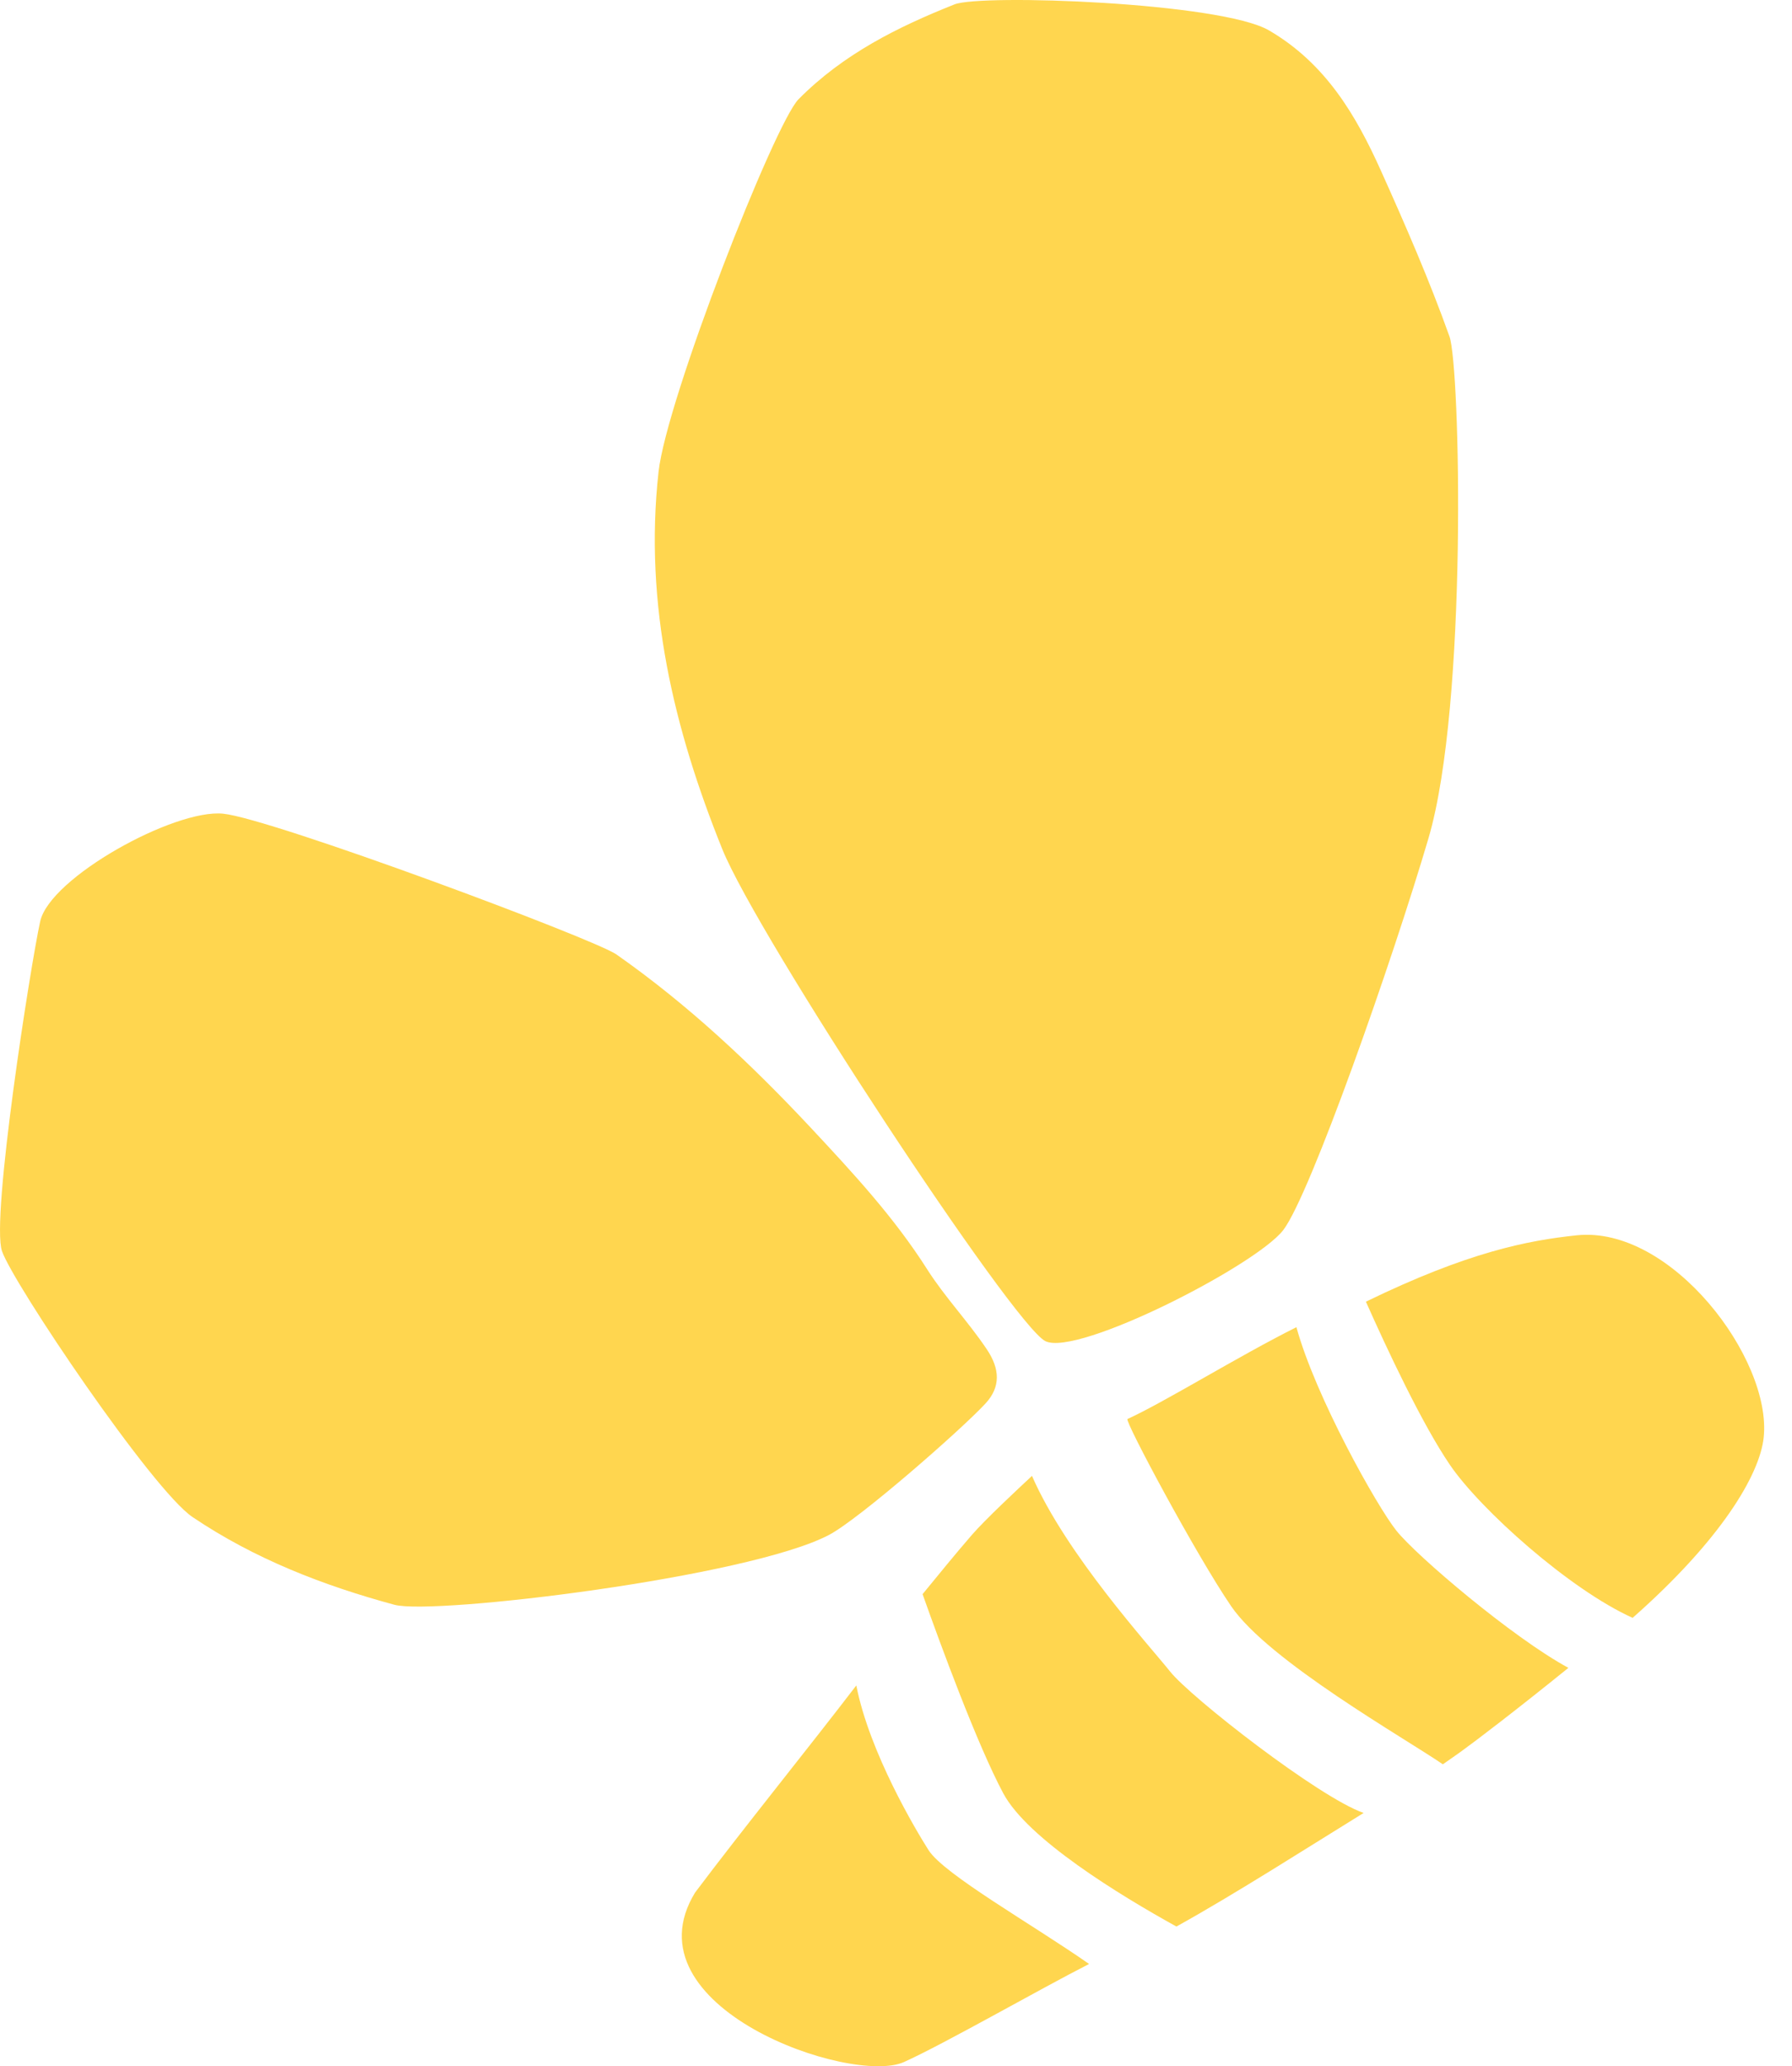
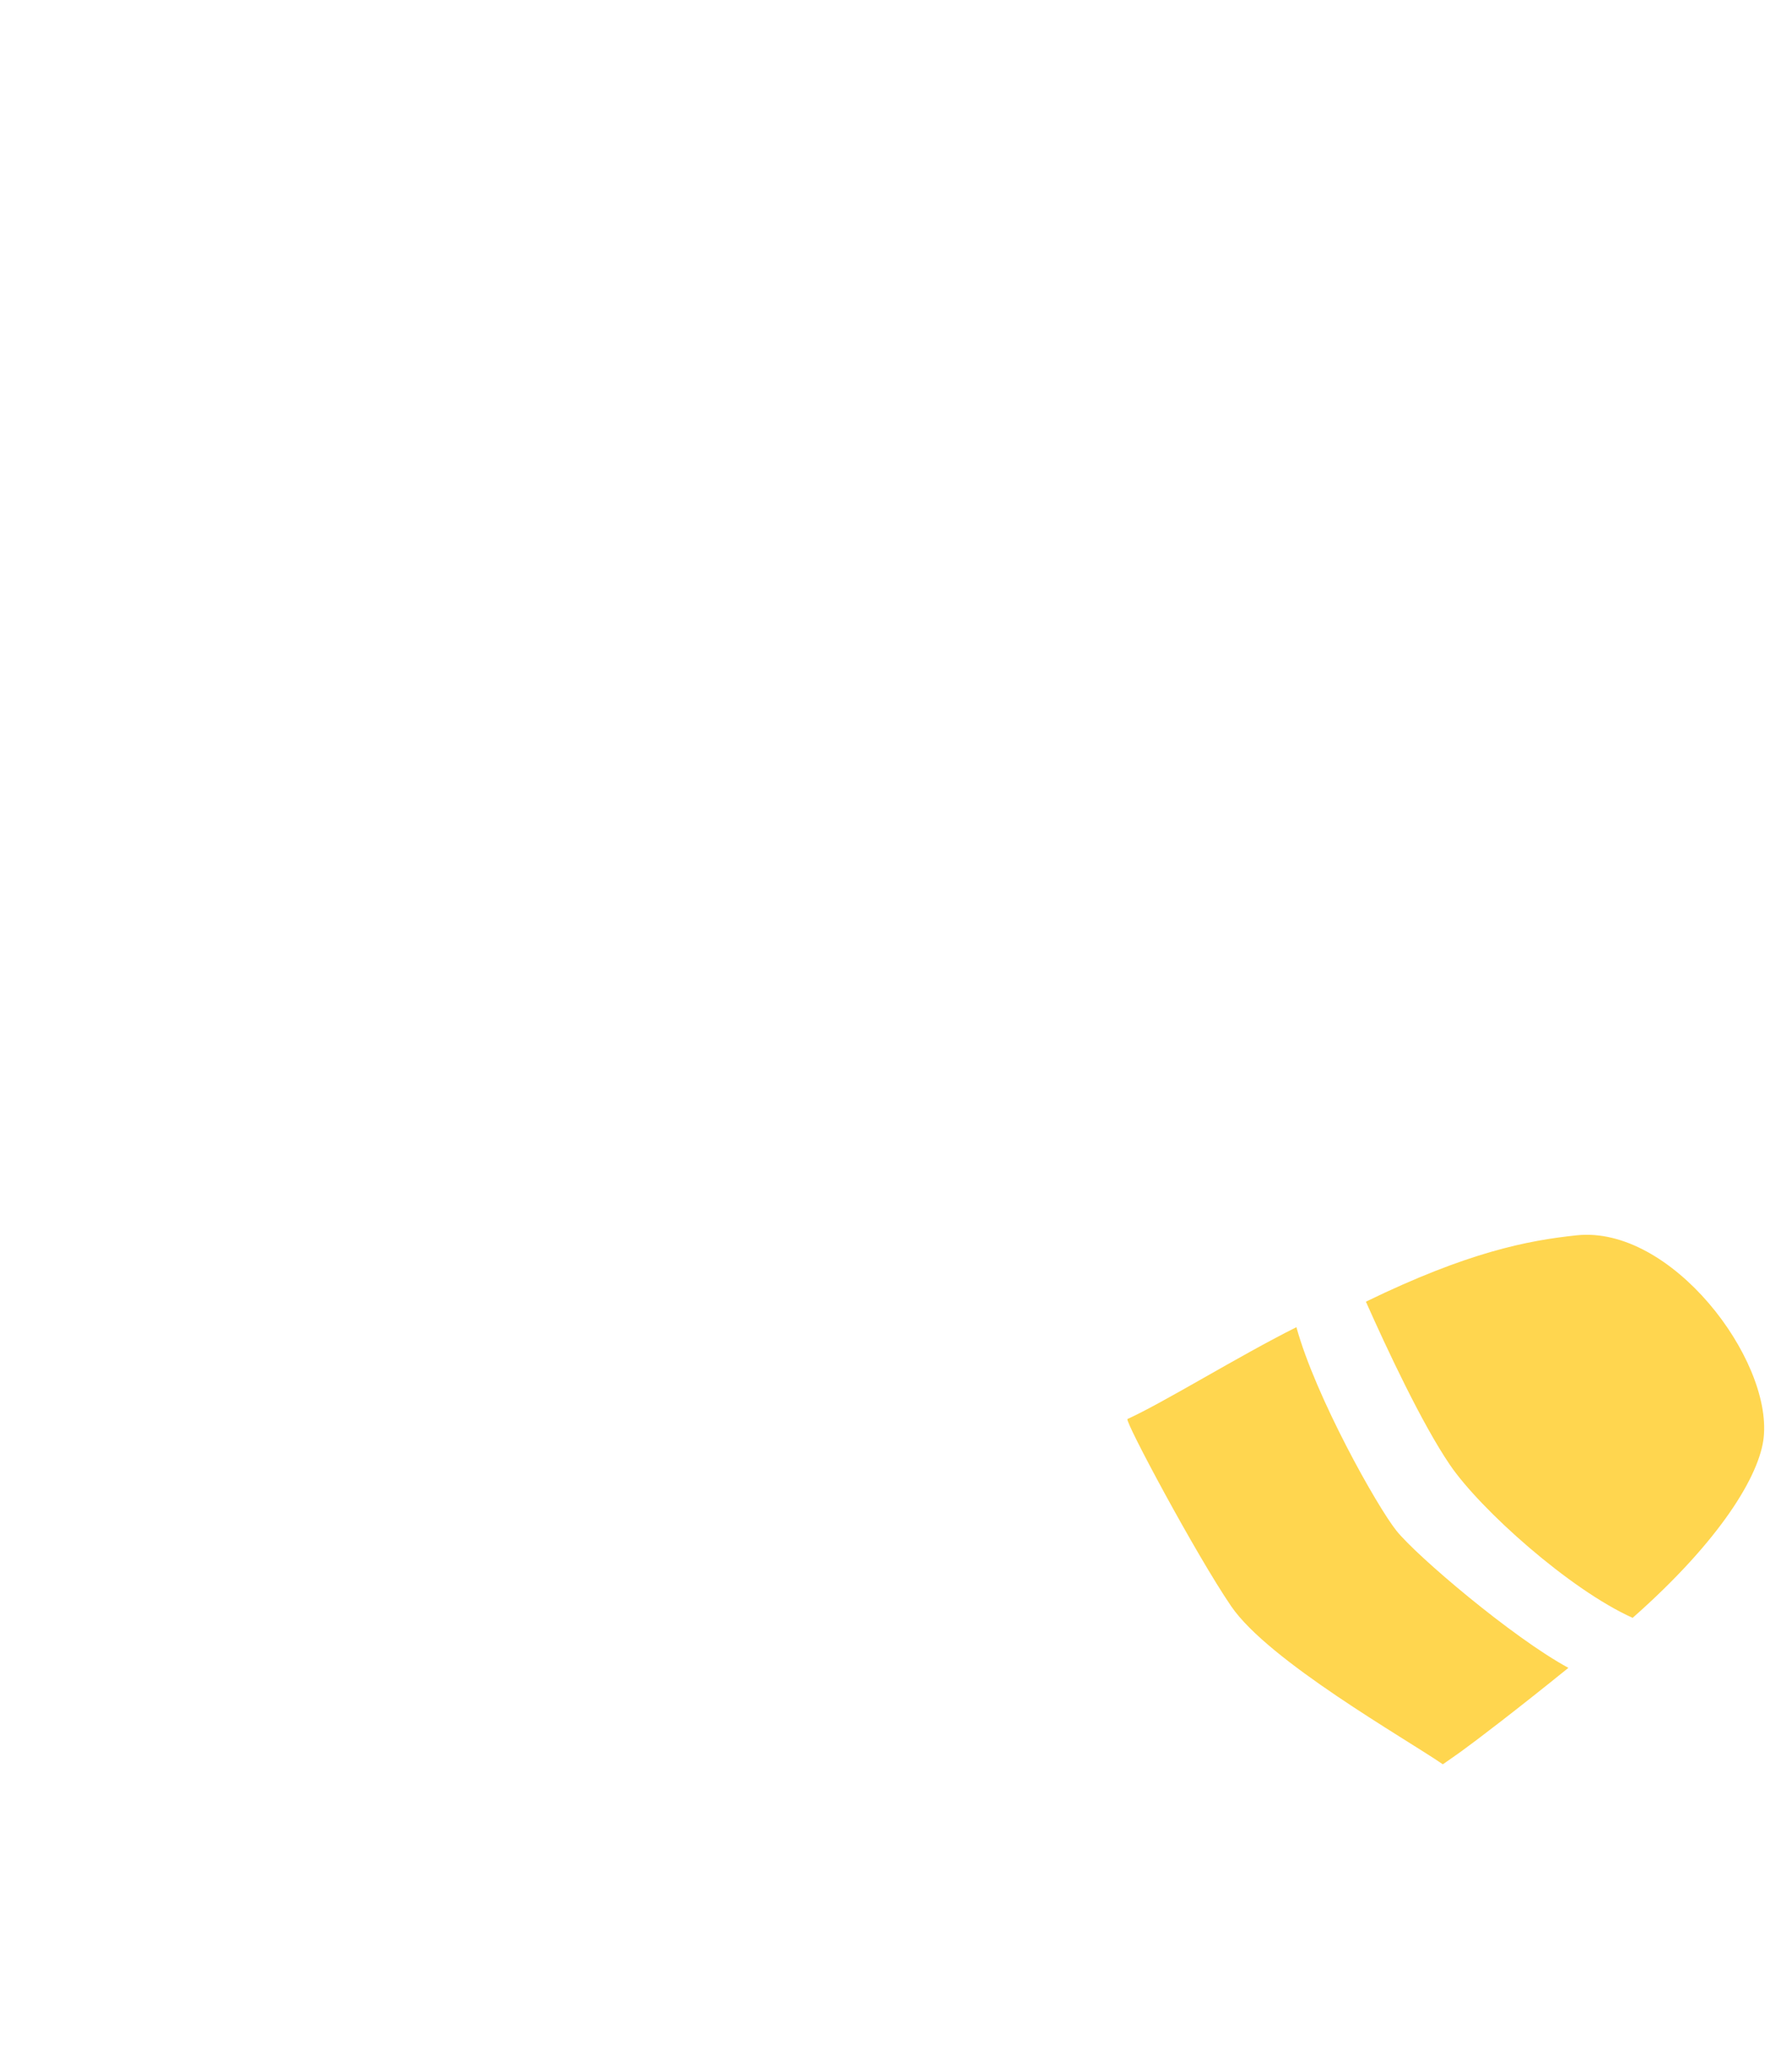
<svg xmlns="http://www.w3.org/2000/svg" width="59" height="68" viewBox="0 0 59 68" fill="none">
-   <path fill-rule="evenodd" clip-rule="evenodd" d="M47.033 27.582C45.859 31.573 43.142 39.315 42.252 40.479C41.361 41.642 35.475 44.656 34.418 44.137C33.361 43.618 24.939 30.817 23.779 27.941C22.191 24.004 21.197 19.906 21.682 15.528C21.946 13.137 25.5 4.065 26.292 3.265C27.77 1.773 29.566 0.884 31.427 0.144C32.299 -0.203 40.194 0.075 41.782 1.001C43.638 2.085 44.637 3.775 45.465 5.616C46.273 7.412 47.062 9.222 47.723 11.074C48.075 12.057 48.329 23.177 47.033 27.582Z" fill="#FFD64F" />
-   <path fill-rule="evenodd" clip-rule="evenodd" d="M12.987 52.813C10.642 52.178 8.38 51.303 6.339 49.926C5.012 49.032 0.432 42.243 0.065 41.173C-0.303 40.101 1.005 31.768 1.323 30.324C1.64 28.88 5.745 26.616 7.346 26.778C8.946 26.941 19.559 30.895 20.297 31.412C22.653 33.063 24.731 35.015 26.703 37.123C28.087 38.605 29.437 40.059 30.533 41.783C31.109 42.688 31.878 43.493 32.49 44.406C32.926 45.055 32.948 45.645 32.448 46.187C31.666 47.035 28.302 49.983 27.294 50.514C24.652 51.906 14.285 53.164 12.987 52.813Z" fill="#FFD64F" />
-   <path fill-rule="evenodd" clip-rule="evenodd" d="M33.977 48.571C33.478 49.037 32.444 50 32 50.511C31.446 51.15 30.913 51.808 30.375 52.463C30.973 54.146 32.17 57.403 33.03 59.015C33.834 60.519 36.854 62.362 38.732 63.402C40.658 62.336 43.137 60.748 44.896 59.664C43.422 59.15 39.205 55.864 38.525 55.01C37.858 54.173 35.109 51.165 33.977 48.571Z" fill="#FFD64F" />
  <path fill-rule="evenodd" clip-rule="evenodd" d="M45.974 50.373C45.334 49.57 43.316 45.977 42.683 43.677C40.752 44.644 38.355 46.136 37.121 46.7C37.016 46.748 39.371 51.155 40.534 52.859C41.765 54.664 46.265 57.21 47.504 58.063C47.703 57.924 47.908 57.783 48.096 57.648C48.577 57.302 49.952 56.254 51.638 54.889C49.793 53.888 46.635 51.201 45.974 50.373Z" fill="#FFD64F" />
-   <path fill-rule="evenodd" clip-rule="evenodd" d="M30.57 60.885C30.162 60.242 28.628 57.684 28.193 55.468C26.62 57.522 24.438 60.218 22.884 62.285C20.584 66.052 28.035 68.64 29.763 67.861C31.102 67.257 34.221 65.468 35.857 64.634C34.015 63.345 31.08 61.689 30.57 60.885Z" fill="#FFD64F" />
  <path fill-rule="evenodd" clip-rule="evenodd" d="M51.909 40.654C50.297 40.824 48.337 41.202 44.971 42.838C45.665 44.397 46.816 46.857 47.739 48.211C48.74 49.679 51.681 52.313 53.753 53.243C56.647 50.693 57.938 48.542 58.068 47.305C58.341 44.721 55.021 40.325 51.909 40.654Z" fill="#FFD64F" />
</svg>